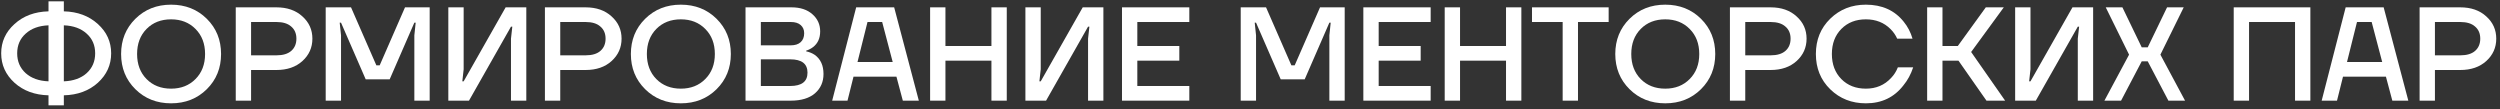
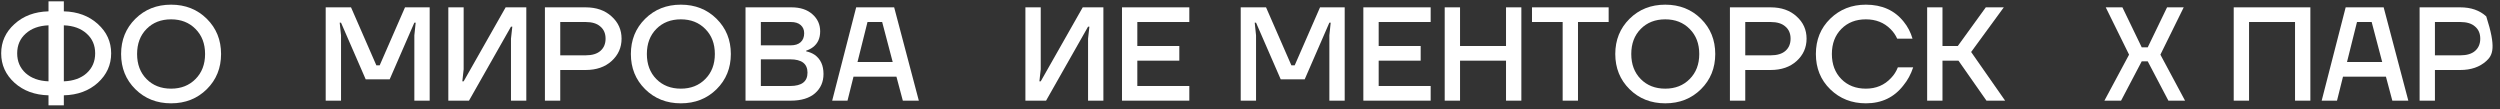
<svg xmlns="http://www.w3.org/2000/svg" width="457" height="20" viewBox="0 0 457 20" fill="none">
  <rect x="0" y="0" width="457" height="20" fill="#333333" stroke="none" />
-   <path d="M442.304 18.399V1.342H449.736C451.702 1.342 453.286 1.894 454.488 2.999C455.706 4.087 456.316 5.444 456.316 7.068C456.316 8.693 455.706 10.057 454.488 11.162C453.286 12.25 451.702 12.795 449.736 12.795H445.106V18.399H442.304ZM445.106 10.114H449.736C450.922 10.114 451.824 9.846 452.441 9.31C453.075 8.758 453.391 8.01 453.391 7.068C453.391 6.126 453.075 5.387 452.441 4.851C451.824 4.298 450.922 4.022 449.736 4.022H445.106V10.114Z" fill="white" />
+   <path d="M442.304 18.399V1.342H449.736C451.702 1.342 453.286 1.894 454.488 2.999C456.316 8.693 455.706 10.057 454.488 11.162C453.286 12.25 451.702 12.795 449.736 12.795H445.106V18.399H442.304ZM445.106 10.114H449.736C450.922 10.114 451.824 9.846 452.441 9.31C453.075 8.758 453.391 8.01 453.391 7.068C453.391 6.126 453.075 5.387 452.441 4.851C451.824 4.298 450.922 4.022 449.736 4.022H445.106V10.114Z" fill="white" />
  <path d="M424.402 18.399L428.788 1.342H435.733L440.241 18.399H437.317L436.147 14.013H428.301L427.204 18.399H424.402ZM429.032 11.332H435.465L433.54 4.022H430.859L429.032 11.332Z" fill="white" />
  <path d="M408.323 18.399V1.342H422.335V18.399H419.532V4.022H411.126V18.399H408.323Z" fill="white" />
  <path d="M384.686 18.399L389.194 9.992L384.929 1.342H387.975L391.508 8.652H392.605L396.138 1.342H399.184L394.92 9.992L399.428 18.399H396.382L392.605 11.211H391.508L387.732 18.399H384.686Z" fill="white" />
-   <path d="M368.369 18.399V1.342H371.171V12.673L370.927 14.866H371.171L378.847 1.342H382.624V18.399H379.821V7.068L380.065 4.875H379.821L372.146 18.399H368.369Z" fill="white" />
  <path d="M352.282 18.399V1.342H355.085V8.408H357.887L363.004 1.342H366.294L360.324 9.505L366.537 18.399H363.126L358.009 11.089H355.085V18.399H352.282Z" fill="white" />
  <path d="M334.575 16.328C332.82 14.622 331.943 12.47 331.943 9.871C331.943 7.271 332.82 5.119 334.575 3.413C336.329 1.707 338.498 0.854 341.081 0.854C344.037 0.854 346.344 1.894 348.001 3.974C348.732 4.867 349.268 5.899 349.609 7.068H346.807C346.515 6.418 346.109 5.834 345.589 5.314C344.403 4.128 342.9 3.535 341.081 3.535C339.245 3.535 337.75 4.12 336.597 5.289C335.444 6.459 334.867 7.986 334.867 9.871C334.867 11.755 335.444 13.282 336.597 14.452C337.75 15.621 339.245 16.206 341.081 16.206C342.949 16.206 344.484 15.556 345.686 14.257C346.222 13.704 346.637 13.055 346.929 12.307H349.731C349.309 13.574 348.716 14.671 347.952 15.597C346.263 17.79 343.972 18.887 341.081 18.887C338.498 18.887 336.329 18.034 334.575 16.328Z" fill="white" />
  <path d="M316.23 18.399V1.342H323.663C325.628 1.342 327.212 1.894 328.414 2.999C329.633 4.087 330.242 5.444 330.242 7.068C330.242 8.693 329.633 10.057 328.414 11.162C327.212 12.25 325.628 12.795 323.663 12.795H319.033V18.399H316.23ZM319.033 10.114H323.663C324.848 10.114 325.75 9.846 326.367 9.31C327.001 8.758 327.318 8.01 327.318 7.068C327.318 6.126 327.001 5.387 326.367 4.851C325.75 4.298 324.848 4.022 323.663 4.022H319.033V10.114Z" fill="white" />
  <path d="M297.88 16.304C296.142 14.582 295.272 12.437 295.272 9.871C295.272 7.304 296.142 5.159 297.88 3.437C299.618 1.715 301.795 0.854 304.41 0.854C307.026 0.854 309.203 1.715 310.941 3.437C312.679 5.159 313.548 7.304 313.548 9.871C313.548 12.437 312.679 14.582 310.941 16.304C309.203 18.026 307.026 18.887 304.41 18.887C301.795 18.887 299.618 18.026 297.88 16.304ZM299.927 5.289C298.773 6.459 298.197 7.986 298.197 9.871C298.197 11.755 298.773 13.282 299.927 14.452C301.08 15.621 302.575 16.206 304.41 16.206C306.23 16.206 307.716 15.621 308.87 14.452C310.039 13.282 310.624 11.755 310.624 9.871C310.624 7.986 310.039 6.459 308.87 5.289C307.716 4.12 306.23 3.535 304.41 3.535C302.575 3.535 301.08 4.12 299.927 5.289Z" fill="white" />
  <path d="M280.049 4.022V1.342H294.061V4.022H288.456V18.399H285.654V4.022H280.049Z" fill="white" />
  <path d="M264.092 18.399V1.342H266.895V8.408H275.301V1.342H278.104V18.399H275.301V11.089H266.895V18.399H264.092Z" fill="white" />
  <path d="M249.22 18.399V1.342H261.525V4.022H252.022V8.408H259.698V11.089H252.022V15.719H261.525V18.399H249.22Z" fill="white" />
  <path d="M226.803 18.399V1.342H231.433L236.063 11.942H236.672L241.302 1.342H245.81V18.399H243.008V6.459L243.251 4.144H243.008L238.5 14.5H234.114L229.605 4.144H229.362L229.605 6.459V18.399H226.803Z" fill="white" />
  <path d="M205.101 18.399V1.342H217.407V4.022H207.903V8.408H215.579V11.089H207.903V15.719H217.407V18.399H205.101Z" fill="white" />
  <path d="M187.444 18.399V1.342H190.246V12.673L190.002 14.866H190.246L197.922 1.342H201.699V18.399H198.897V7.068L199.14 4.875H198.897L191.221 18.399H187.444Z" fill="white" />
-   <path d="M170.024 18.399V1.342H172.827V8.408H181.234V1.342H184.036V18.399H181.234V11.089H172.827V18.399H170.024Z" fill="white" />
  <path d="M152.122 18.399L156.508 1.342H163.453L167.961 18.399H165.037L163.867 14.013H156.021L154.924 18.399H152.122ZM156.752 11.332H163.185L161.26 4.022H158.579L156.752 11.332Z" fill="white" />
  <path d="M136.281 18.399V1.342H144.688C146.296 1.342 147.572 1.764 148.514 2.609C149.456 3.437 149.927 4.477 149.927 5.728C149.927 6.979 149.497 7.937 148.636 8.603C148.278 8.88 147.856 9.099 147.369 9.261V9.383C147.97 9.513 148.498 9.732 148.952 10.041C150.008 10.805 150.536 11.966 150.536 13.526C150.536 14.971 150.016 16.149 148.977 17.059C147.937 17.952 146.467 18.399 144.566 18.399H136.281ZM139.084 8.287H144.566C145.346 8.287 145.947 8.092 146.369 7.702C146.792 7.312 147.003 6.768 147.003 6.069C147.003 5.452 146.792 4.956 146.369 4.583C145.947 4.209 145.346 4.022 144.566 4.022H139.084V8.287ZM139.084 15.719H144.444C146.556 15.719 147.612 14.906 147.612 13.282C147.612 11.657 146.556 10.845 144.444 10.845H139.084V15.719Z" fill="white" />
  <path d="M117.931 16.304C116.192 14.582 115.323 12.437 115.323 9.871C115.323 7.304 116.192 5.159 117.931 3.437C119.669 1.715 121.846 0.854 124.461 0.854C127.077 0.854 129.253 1.715 130.992 3.437C132.73 5.159 133.599 7.304 133.599 9.871C133.599 12.437 132.73 14.582 130.992 16.304C129.253 18.026 127.077 18.887 124.461 18.887C121.846 18.887 119.669 18.026 117.931 16.304ZM119.977 5.289C118.824 6.459 118.247 7.986 118.247 9.871C118.247 11.755 118.824 13.282 119.977 14.452C121.131 15.621 122.625 16.206 124.461 16.206C126.281 16.206 127.767 15.621 128.92 14.452C130.09 13.282 130.675 11.755 130.675 9.871C130.675 7.986 130.09 6.459 128.92 5.289C127.767 4.12 126.281 3.535 124.461 3.535C122.625 3.535 121.131 4.12 119.977 5.289Z" fill="white" />
  <path d="M99.611 18.399V1.342H107.043C109.009 1.342 110.593 1.894 111.795 2.999C113.014 4.087 113.623 5.444 113.623 7.068C113.623 8.693 113.014 10.057 111.795 11.162C110.593 12.25 109.009 12.795 107.043 12.795H102.414V18.399H99.611ZM102.414 10.114H107.043C108.229 10.114 109.131 9.846 109.748 9.31C110.382 8.758 110.699 8.01 110.699 7.068C110.699 6.126 110.382 5.387 109.748 4.851C109.131 4.298 108.229 4.022 107.043 4.022H102.414V10.114Z" fill="white" />
  <path d="M81.954 18.399V1.342H84.756V12.673L84.513 14.866H84.756L92.432 1.342H96.209V18.399H93.407V7.068L93.651 4.875H93.407L85.731 18.399H81.954Z" fill="white" />
  <path d="M59.538 18.399V1.342H64.168L68.798 11.942H69.407L74.037 1.342H78.545V18.399H75.743V6.459L75.986 4.144H75.743L71.234 14.5H66.848L62.34 4.144H62.097L62.34 6.459V18.399H59.538Z" fill="white" />
-   <path d="M43.095 18.399V1.342H50.527C52.492 1.342 54.076 1.894 55.279 2.999C56.497 4.087 57.106 5.444 57.106 7.068C57.106 8.693 56.497 10.057 55.279 11.162C54.076 12.25 52.492 12.795 50.527 12.795H45.897V18.399H43.095ZM45.897 10.114H50.527C51.713 10.114 52.614 9.846 53.232 9.31C53.865 8.758 54.182 8.01 54.182 7.068C54.182 6.126 53.865 5.387 53.232 4.851C52.614 4.298 51.713 4.022 50.527 4.022H45.897V10.114Z" fill="white" />
  <path d="M24.744 16.304C23.006 14.582 22.137 12.437 22.137 9.871C22.137 7.304 23.006 5.159 24.744 3.437C26.482 1.715 28.659 0.854 31.275 0.854C33.89 0.854 36.067 1.715 37.805 3.437C39.543 5.159 40.412 7.304 40.412 9.871C40.412 12.437 39.543 14.582 37.805 16.304C36.067 18.026 33.89 18.887 31.275 18.887C28.659 18.887 26.482 18.026 24.744 16.304ZM26.791 5.289C25.637 6.459 25.061 7.986 25.061 9.871C25.061 11.755 25.637 13.282 26.791 14.452C27.944 15.621 29.439 16.206 31.275 16.206C33.094 16.206 34.58 15.621 35.734 14.452C36.904 13.282 37.488 11.755 37.488 9.871C37.488 7.986 36.904 6.459 35.734 5.289C34.58 4.12 33.094 3.535 31.275 3.535C29.439 3.535 27.944 4.12 26.791 5.289Z" fill="white" />
  <path d="M2.654 15.134C1.029 13.655 0.217 11.86 0.217 9.748C0.217 7.637 1.029 5.85 2.654 4.388C4.278 2.909 6.349 2.138 8.867 2.073V0.245H11.67V2.073C14.188 2.138 16.259 2.909 17.883 4.388C19.508 5.85 20.32 7.637 20.32 9.748C20.32 11.86 19.508 13.655 17.883 15.134C16.259 16.596 14.188 17.359 11.67 17.424V19.252H8.867V17.424C6.349 17.359 4.278 16.596 2.654 15.134ZM11.67 4.631V14.866C13.408 14.801 14.797 14.305 15.836 13.379C16.876 12.437 17.396 11.227 17.396 9.748C17.396 8.27 16.876 7.068 15.836 6.142C14.797 5.2 13.408 4.696 11.67 4.631ZM4.7 6.142C3.661 7.068 3.141 8.27 3.141 9.748C3.141 11.227 3.661 12.437 4.7 13.379C5.74 14.305 7.129 14.801 8.867 14.866V4.631C7.129 4.696 5.74 5.2 4.7 6.142Z" fill="white" />
</svg>